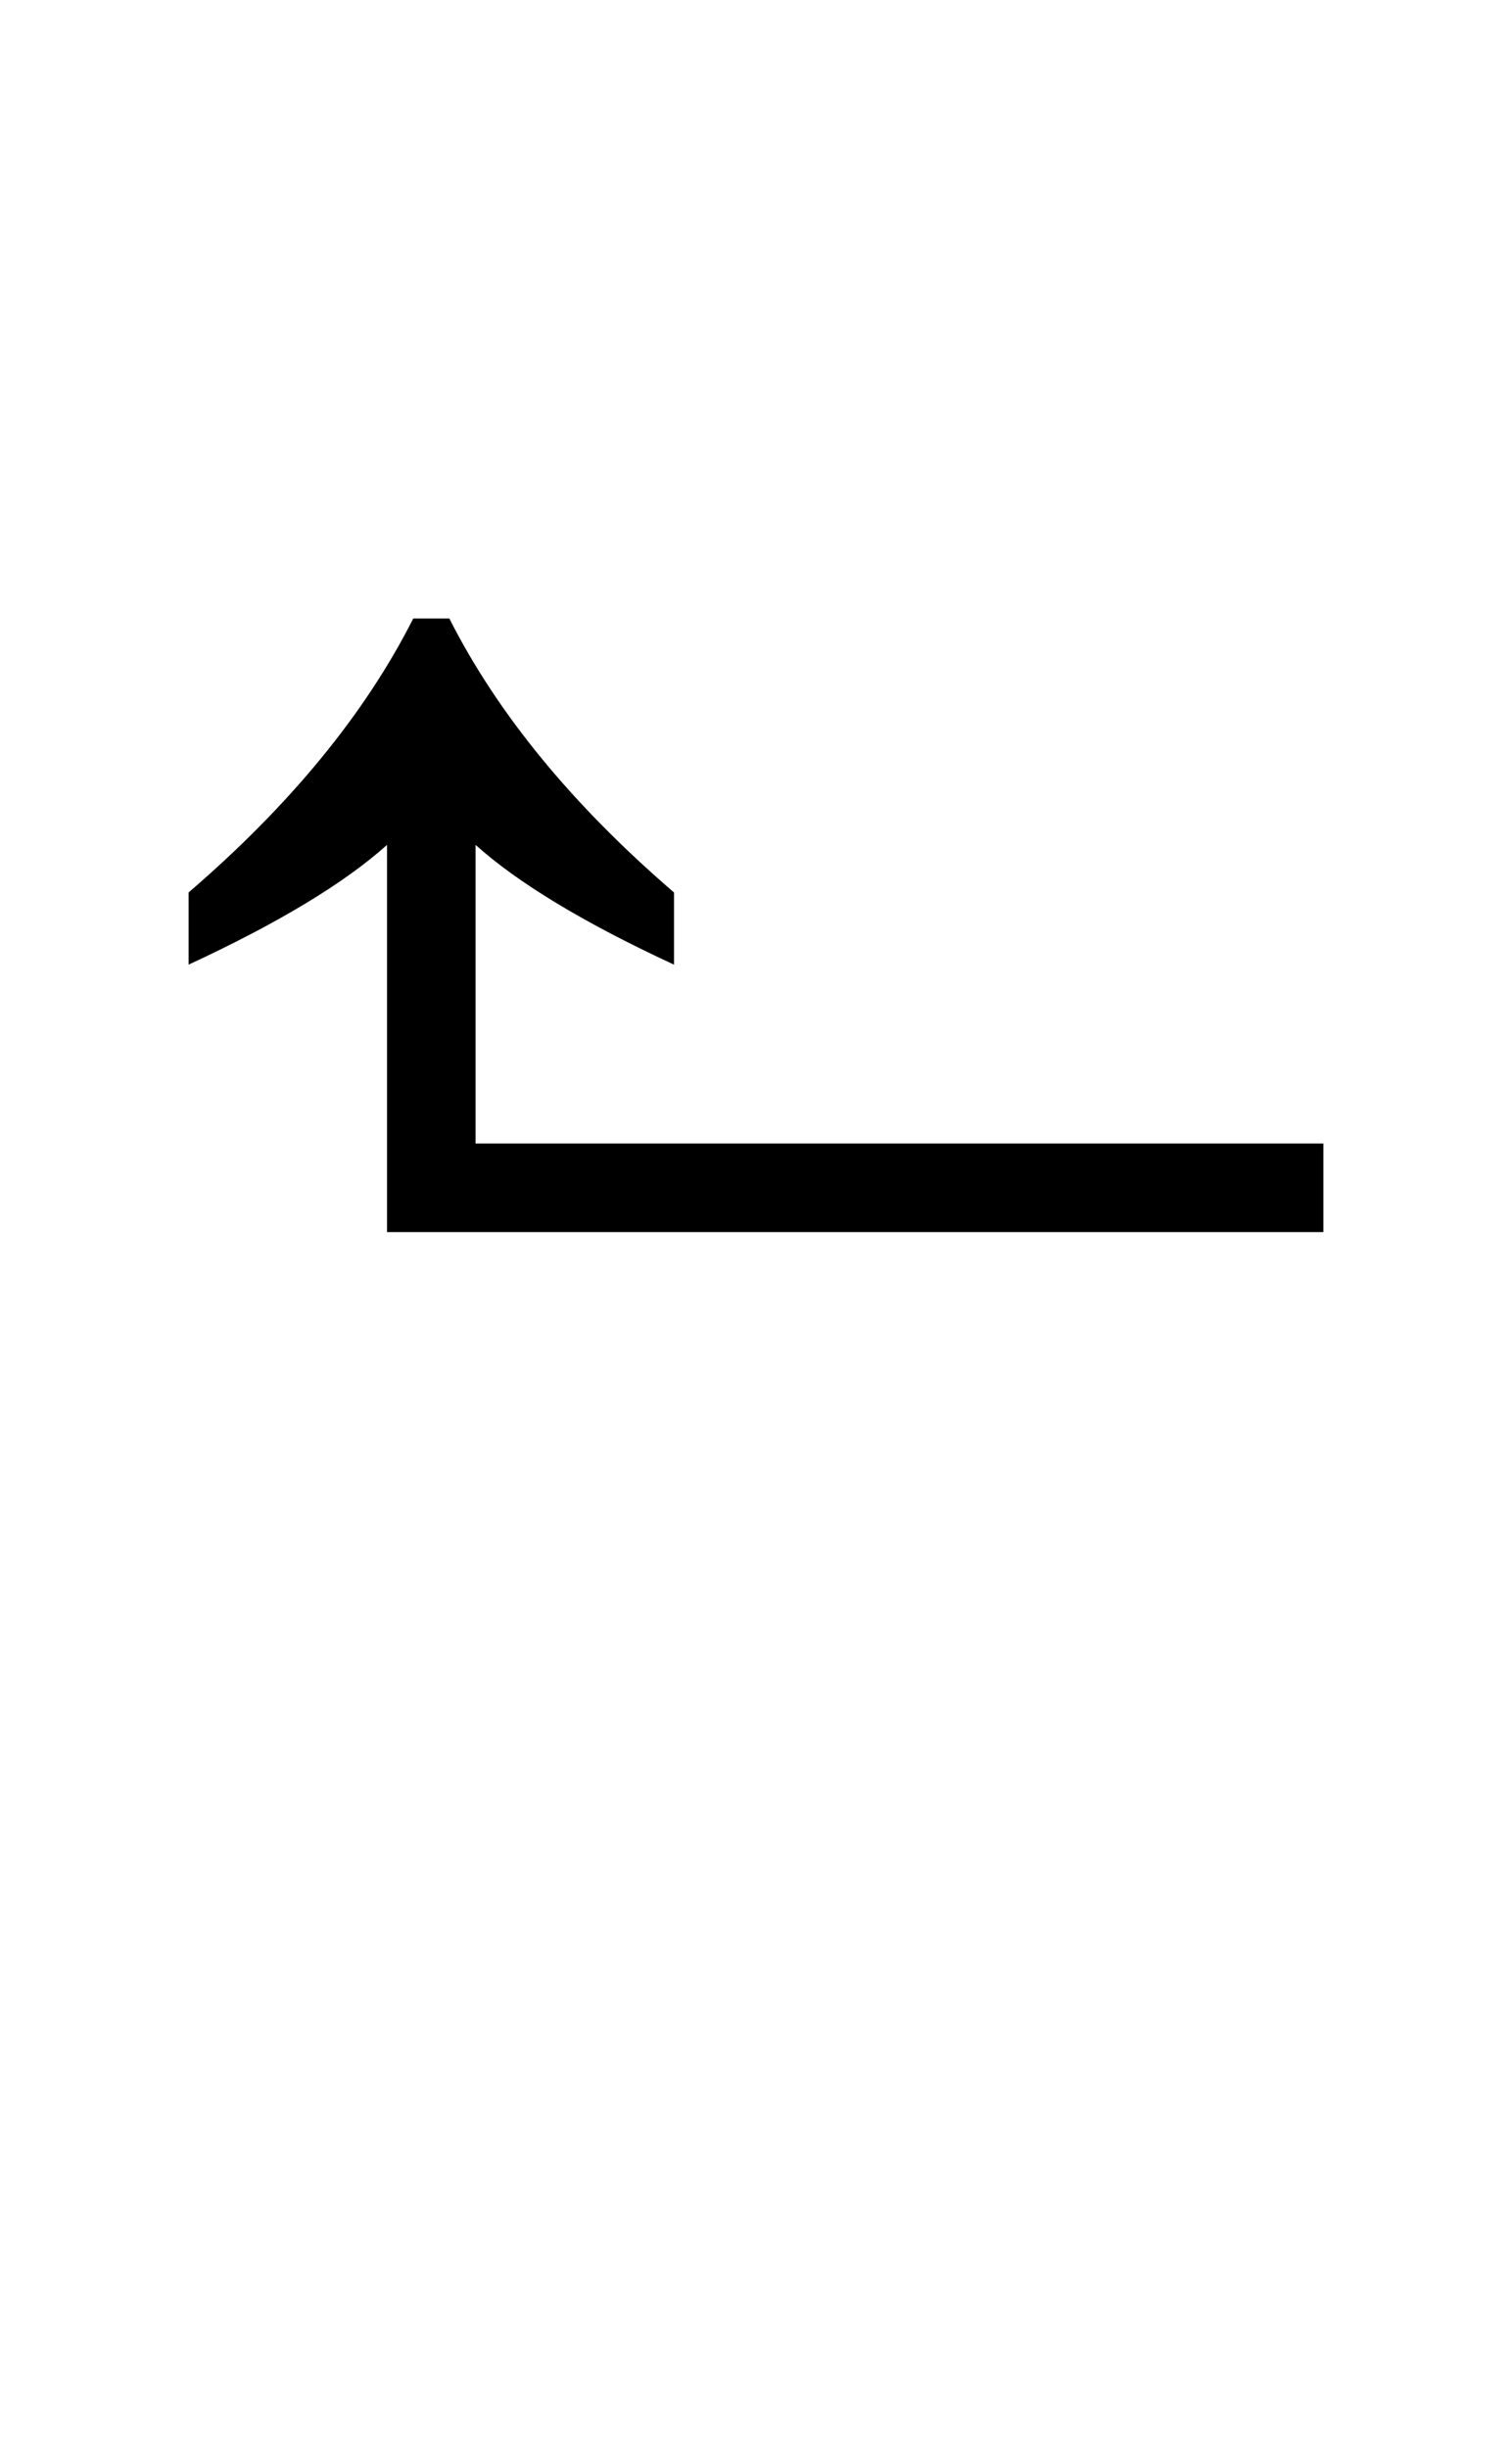
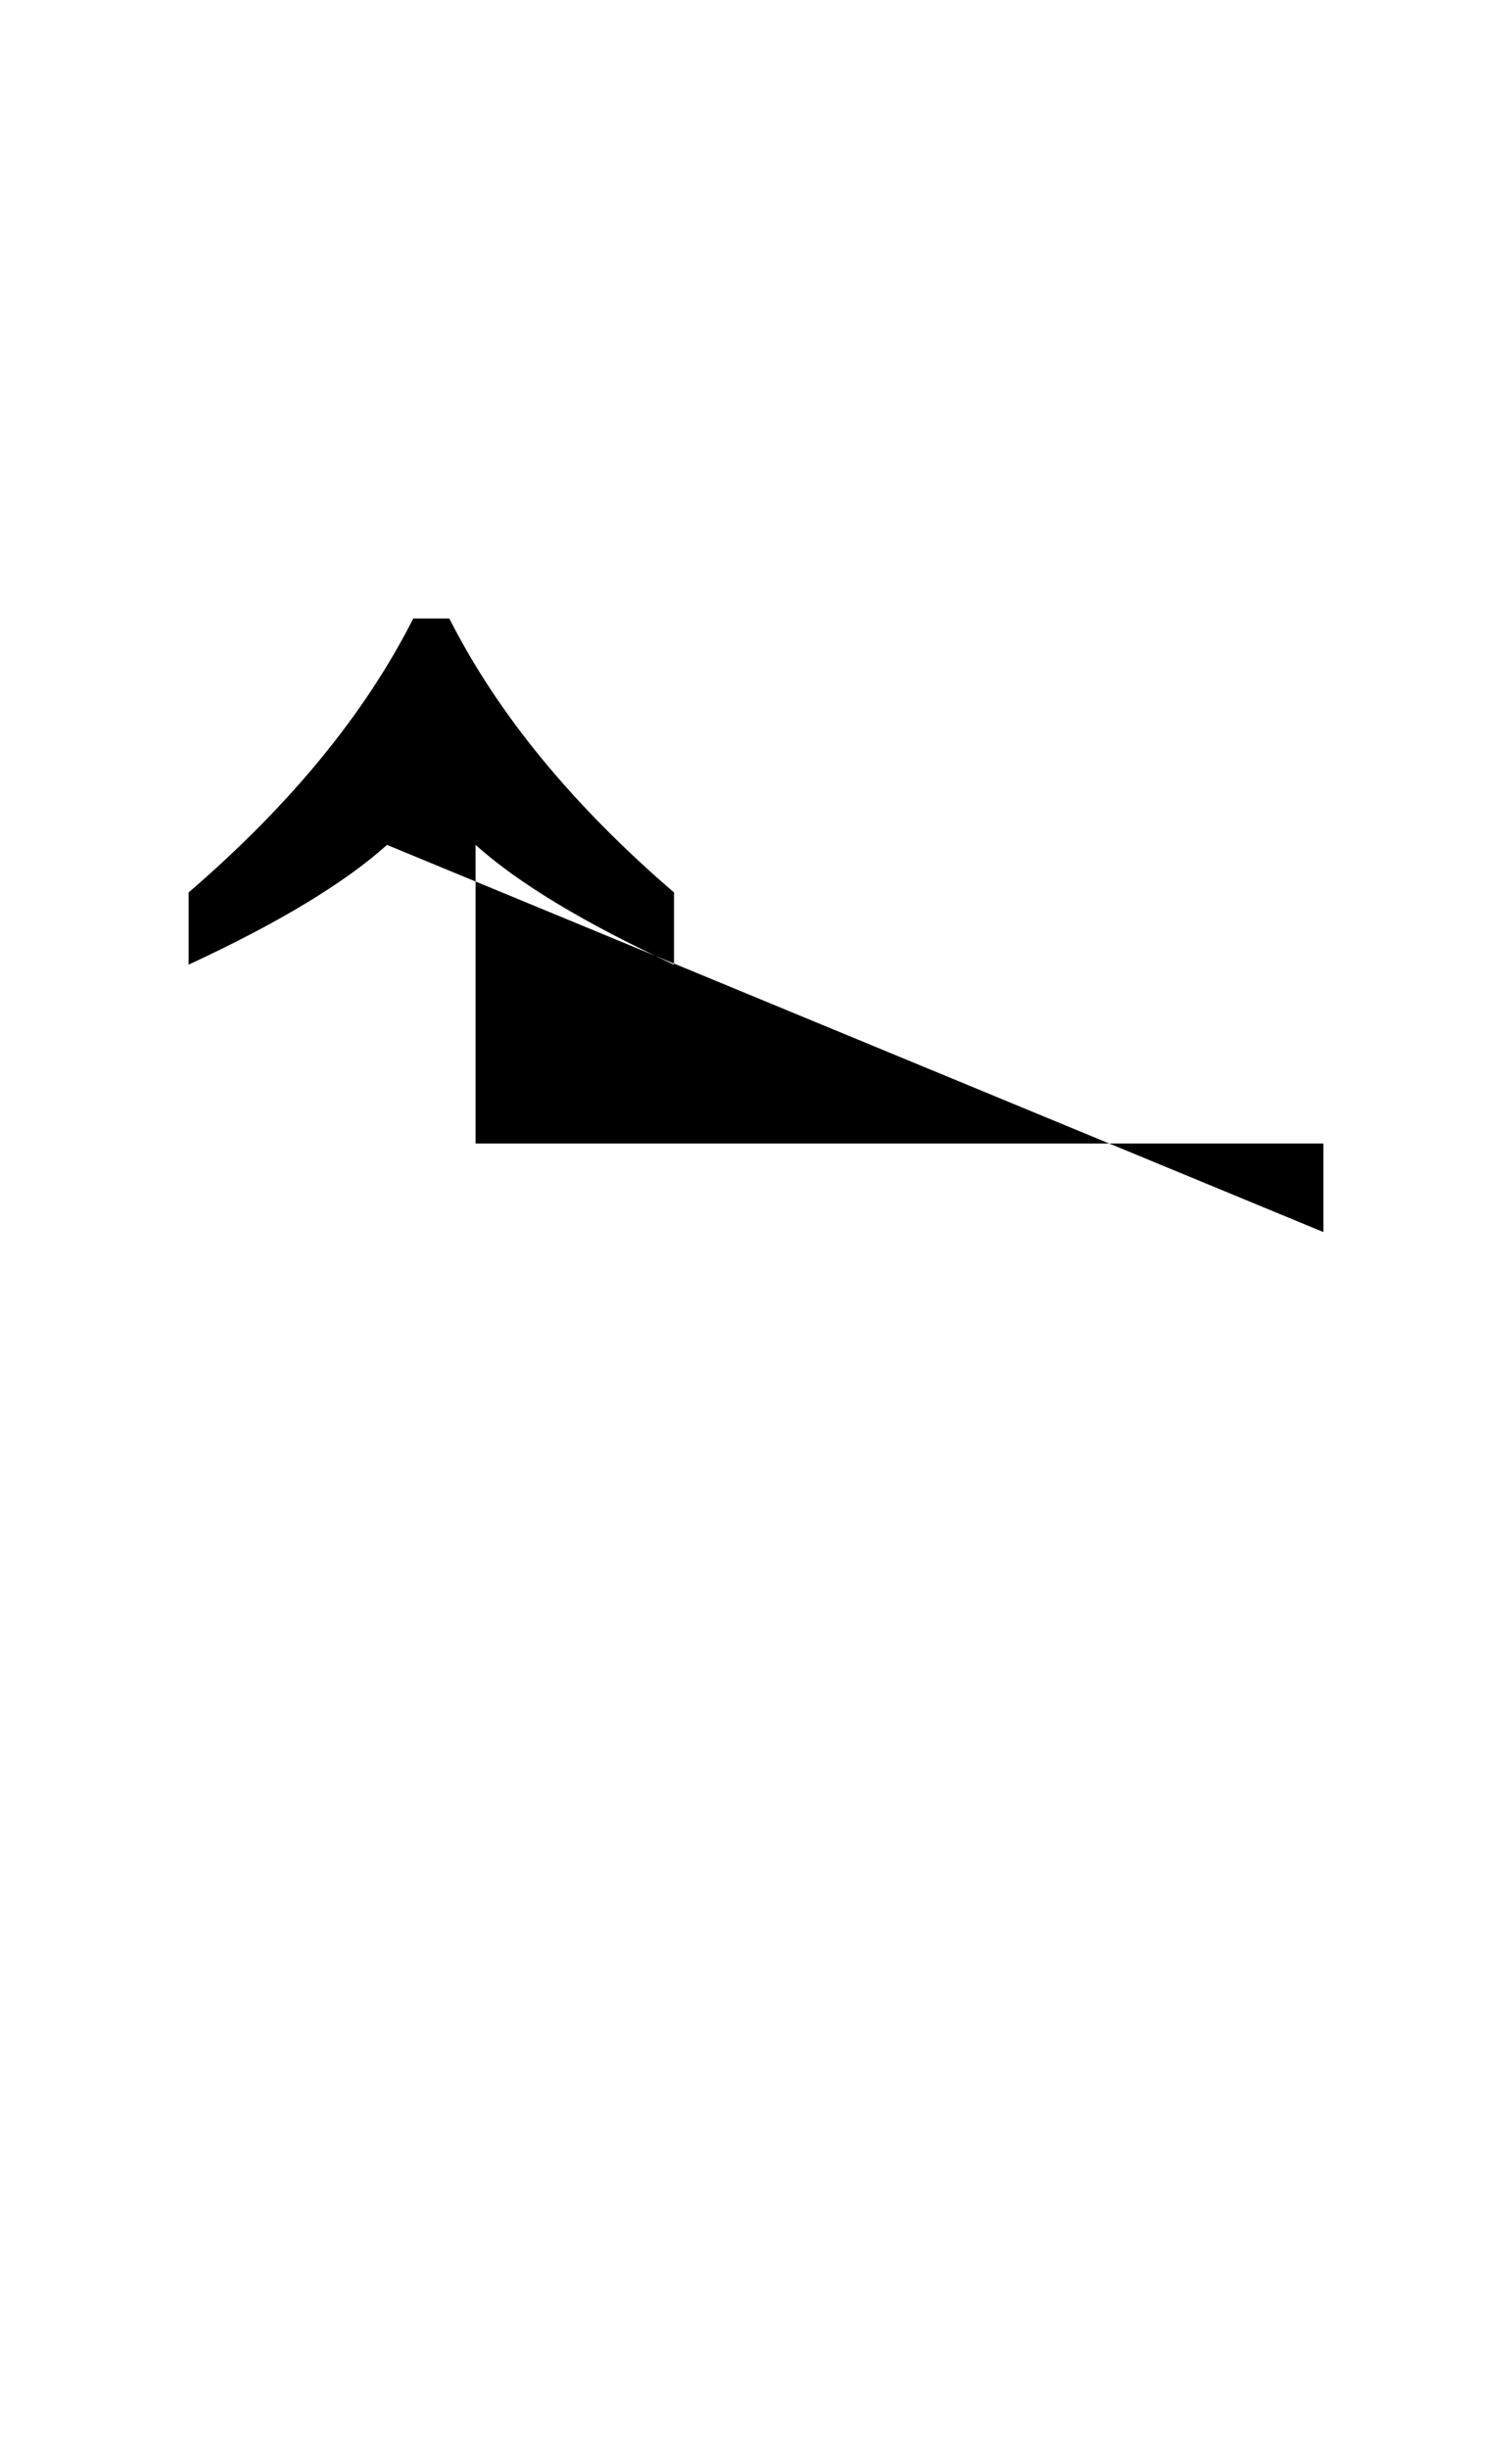
<svg xmlns="http://www.w3.org/2000/svg" width="184.4" height="298.4">
-   <path fill="black" d="M161.40 150.20L47.20 150.20L47.20 103Q39.40 110 23 117.60L23 117.60L23 108.80Q41.60 92.80 50.40 75.40L50.40 75.40L54.80 75.40Q63.60 92.80 82.20 108.80L82.20 108.80L82.20 117.60Q65.80 110 58 103L58 103L58 139.40L161.40 139.40L161.40 150.20Z" />
+   <path fill="black" d="M161.40 150.20L47.20 103Q39.40 110 23 117.60L23 117.60L23 108.80Q41.60 92.80 50.40 75.40L50.40 75.40L54.80 75.40Q63.60 92.80 82.20 108.80L82.20 108.80L82.20 117.60Q65.80 110 58 103L58 103L58 139.40L161.40 139.40L161.40 150.20Z" />
</svg>